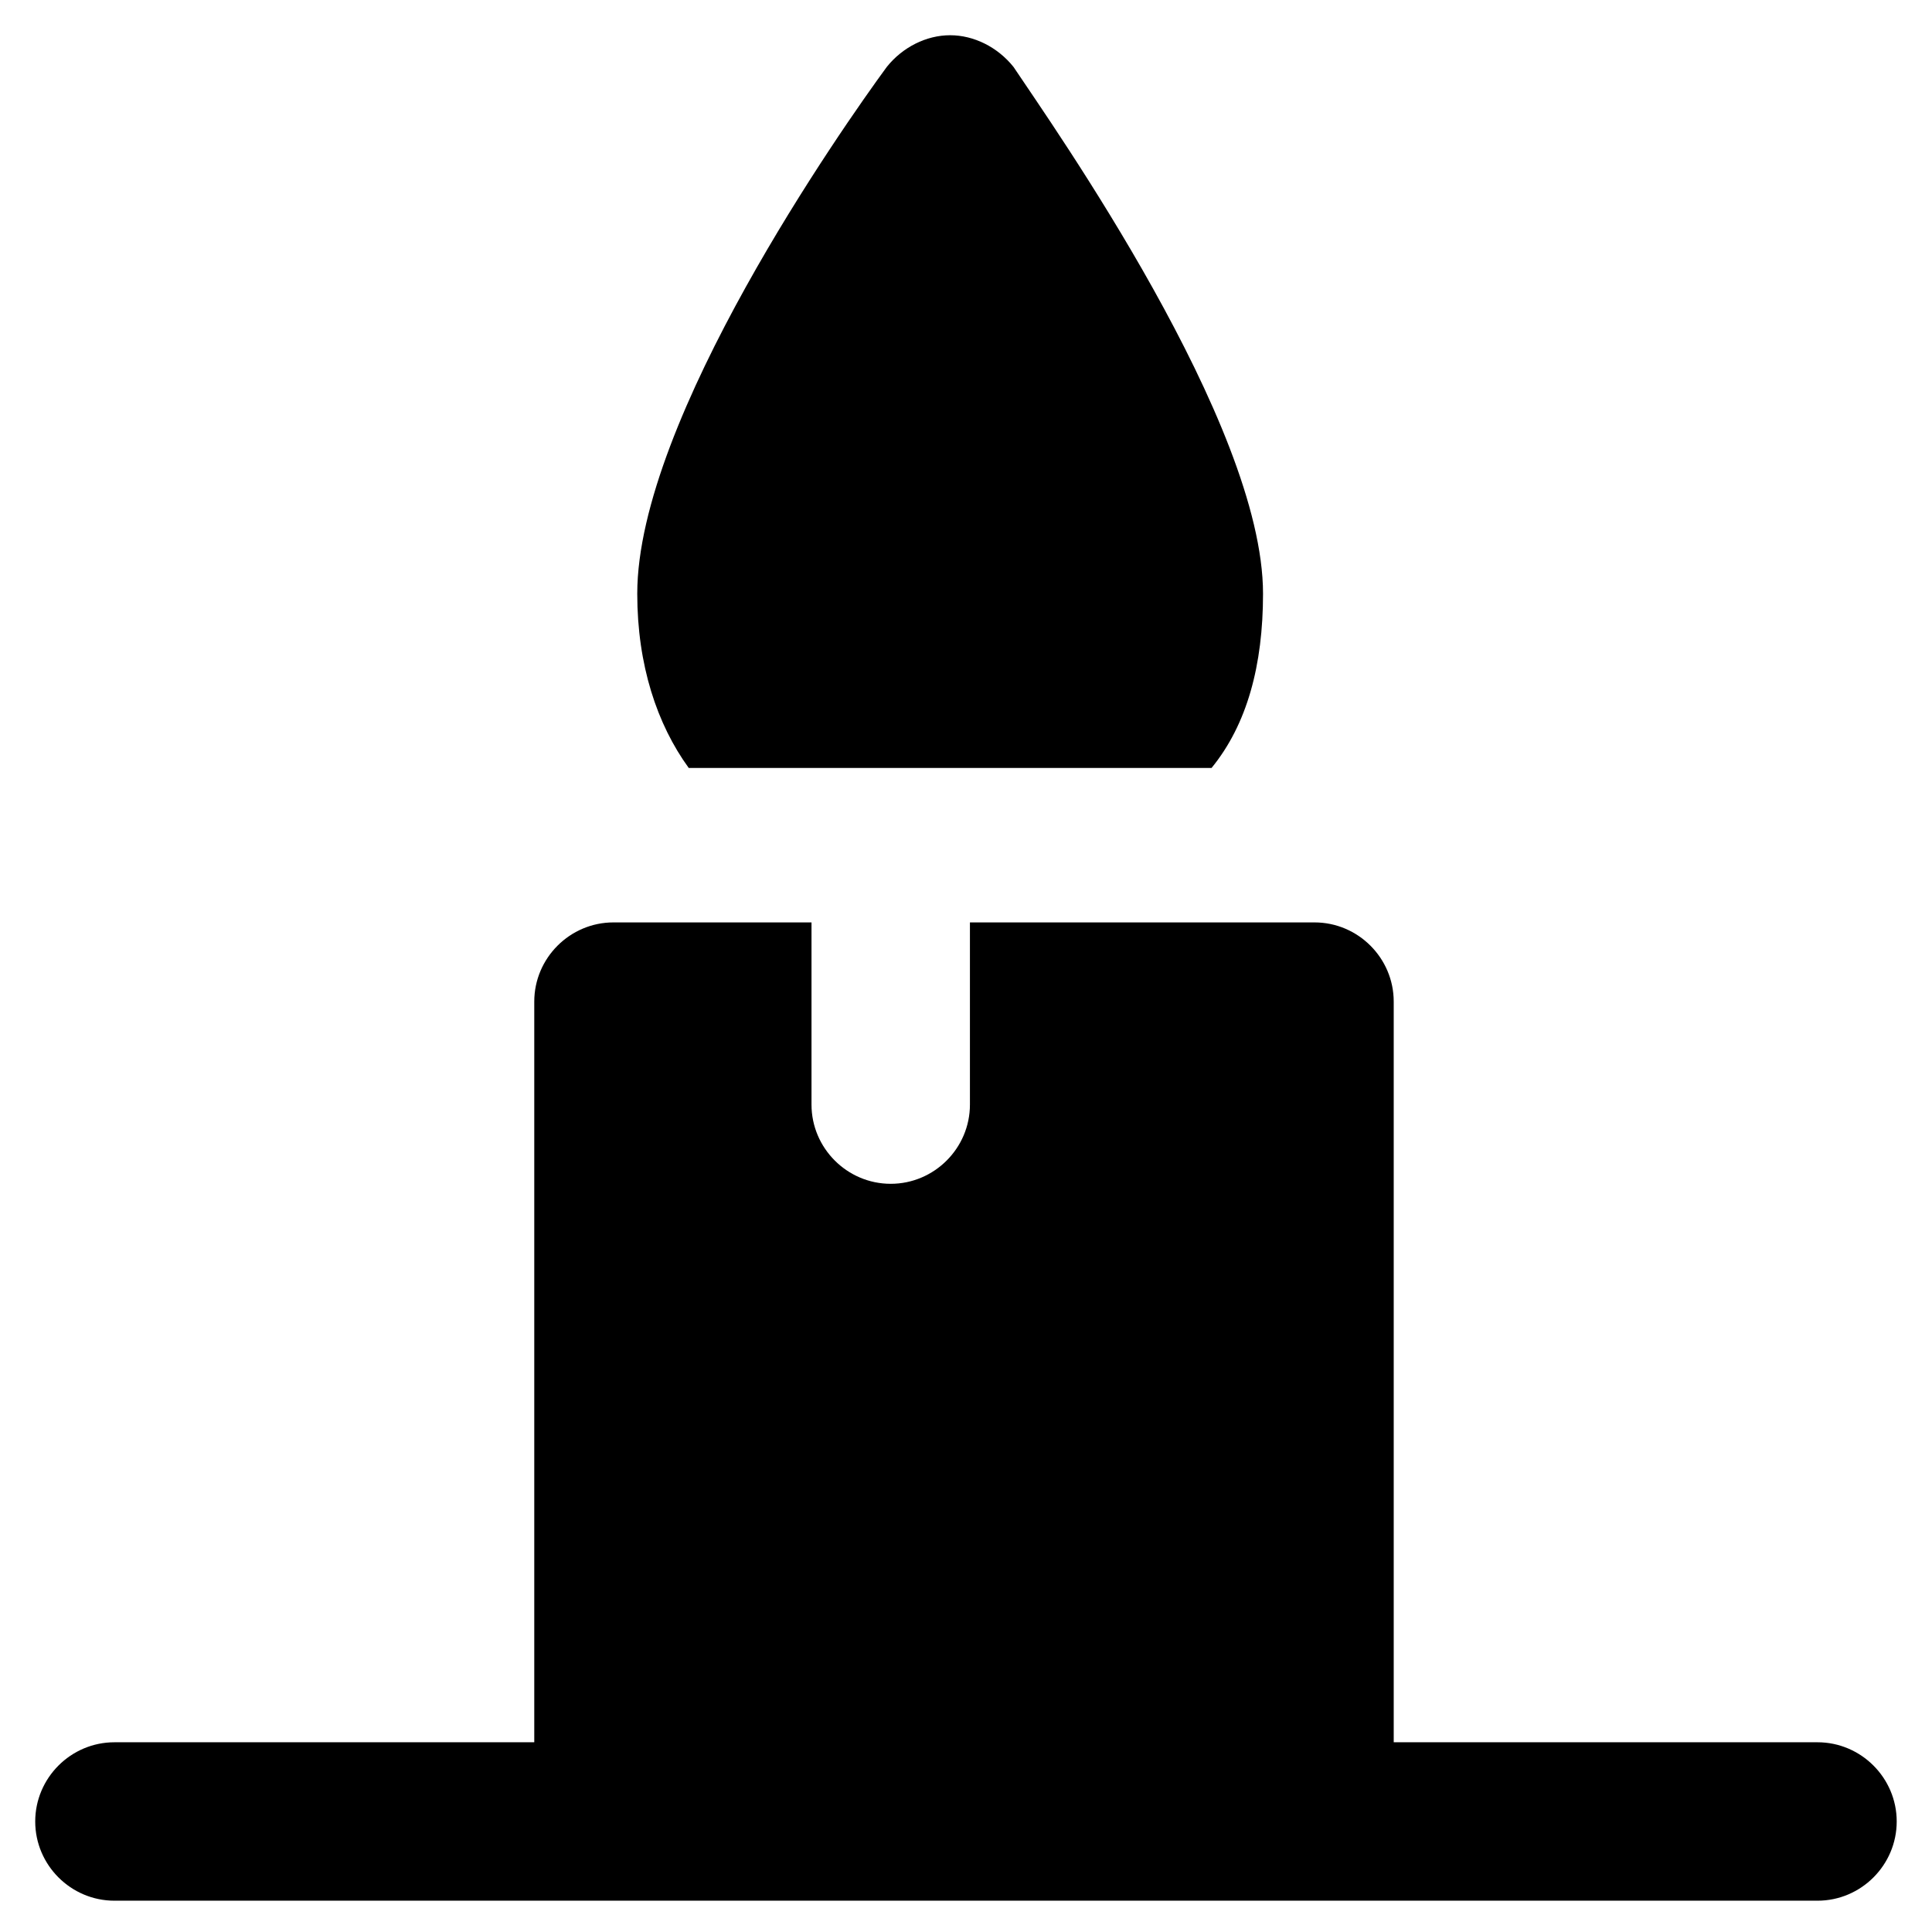
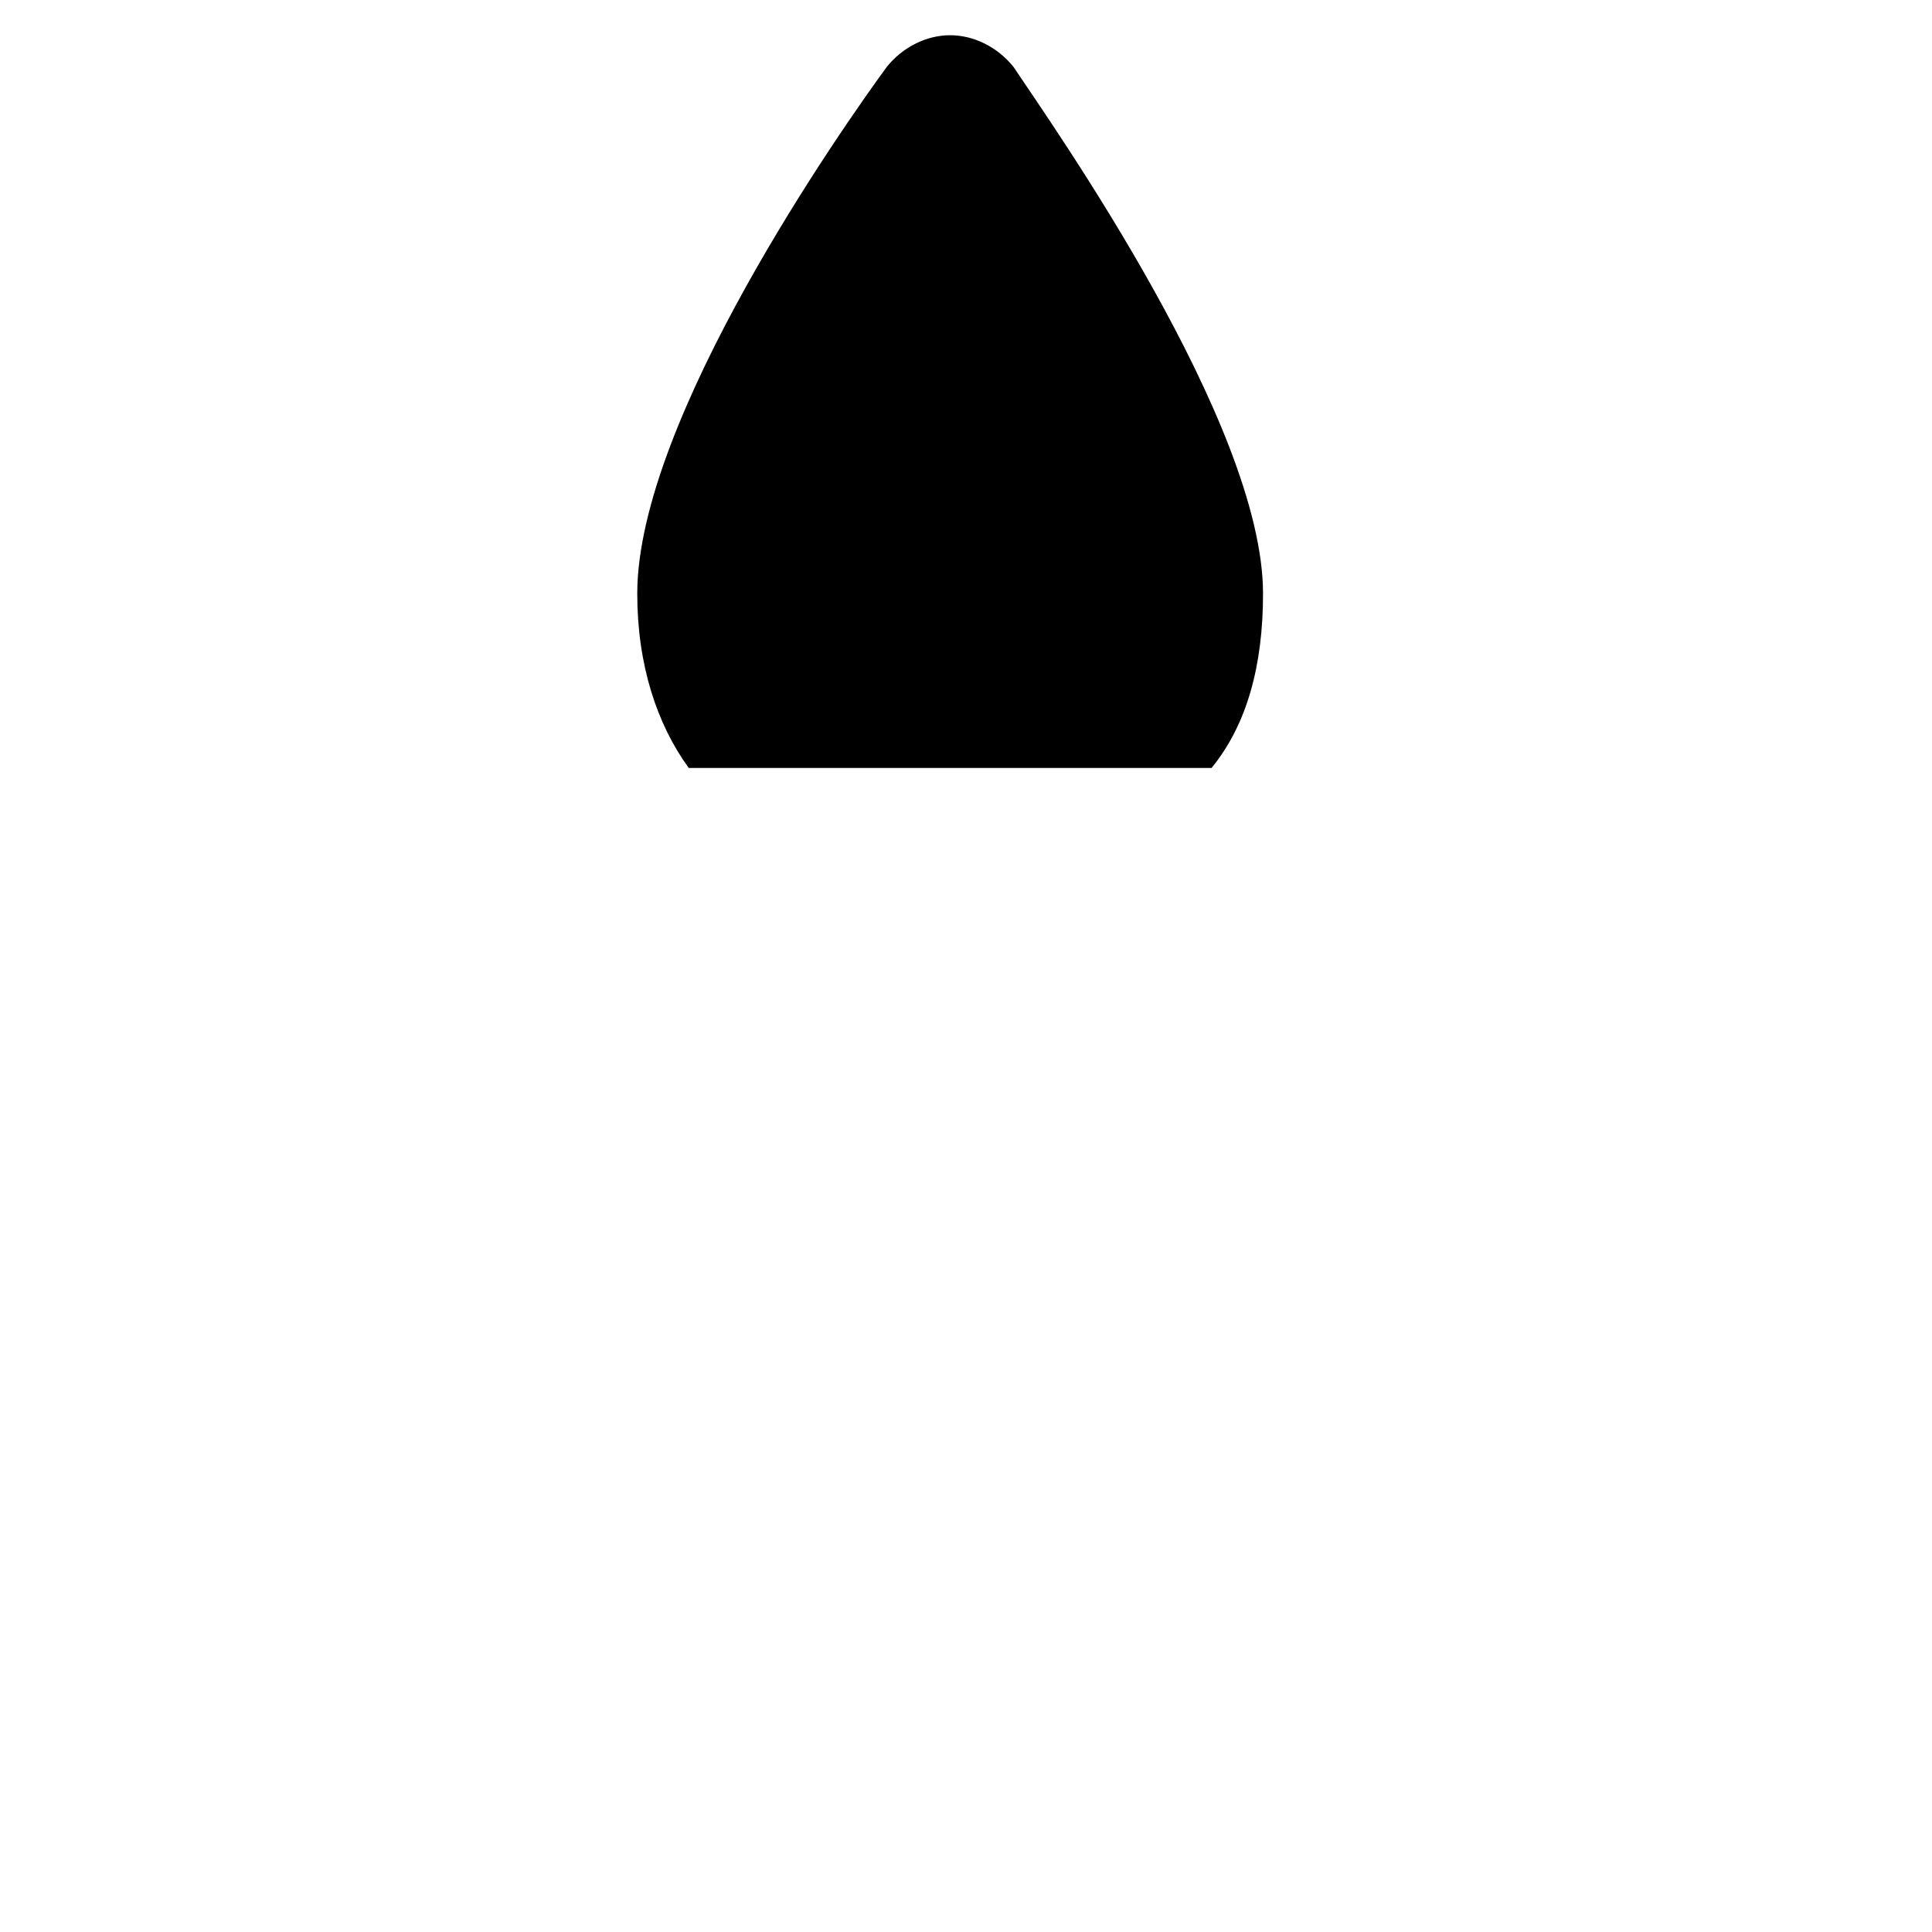
<svg xmlns="http://www.w3.org/2000/svg" fill="#000000" width="800px" height="800px" version="1.1" viewBox="144 144 512 512">
  <g>
-     <path d="m625.66 605.72h-112.31v-196.28c0-11.547-9.445-20.992-20.992-20.992h-91.316v48.281c0 11.547-9.445 20.992-20.992 20.992-11.547 0-20.992-9.445-20.992-20.992v-48.281h-52.48c-11.547 0-20.992 9.445-20.992 20.992v196.28h-111.26c-11.547 0-20.992 9.445-20.992 20.992s9.445 20.992 20.992 20.992h451.33c11.547 0 20.992-9.445 20.992-20.992s-9.449-20.992-20.992-20.992z" />
-     <path d="m465.07 347.52c9.445-11.547 13.645-27.289 13.645-46.184 0-45.133-55.629-123.85-66.125-139.6-4.199-5.246-10.496-8.398-16.793-8.398s-12.598 3.152-16.793 8.398c-11.547 15.742-66.125 93.414-66.125 139.6 0 18.895 5.246 34.637 13.645 46.184z" />
+     <path d="m465.07 347.52c9.445-11.547 13.645-27.289 13.645-46.184 0-45.133-55.629-123.85-66.125-139.6-4.199-5.246-10.496-8.398-16.793-8.398s-12.598 3.152-16.793 8.398c-11.547 15.742-66.125 93.414-66.125 139.6 0 18.895 5.246 34.637 13.645 46.184" />
  </g>
</svg>